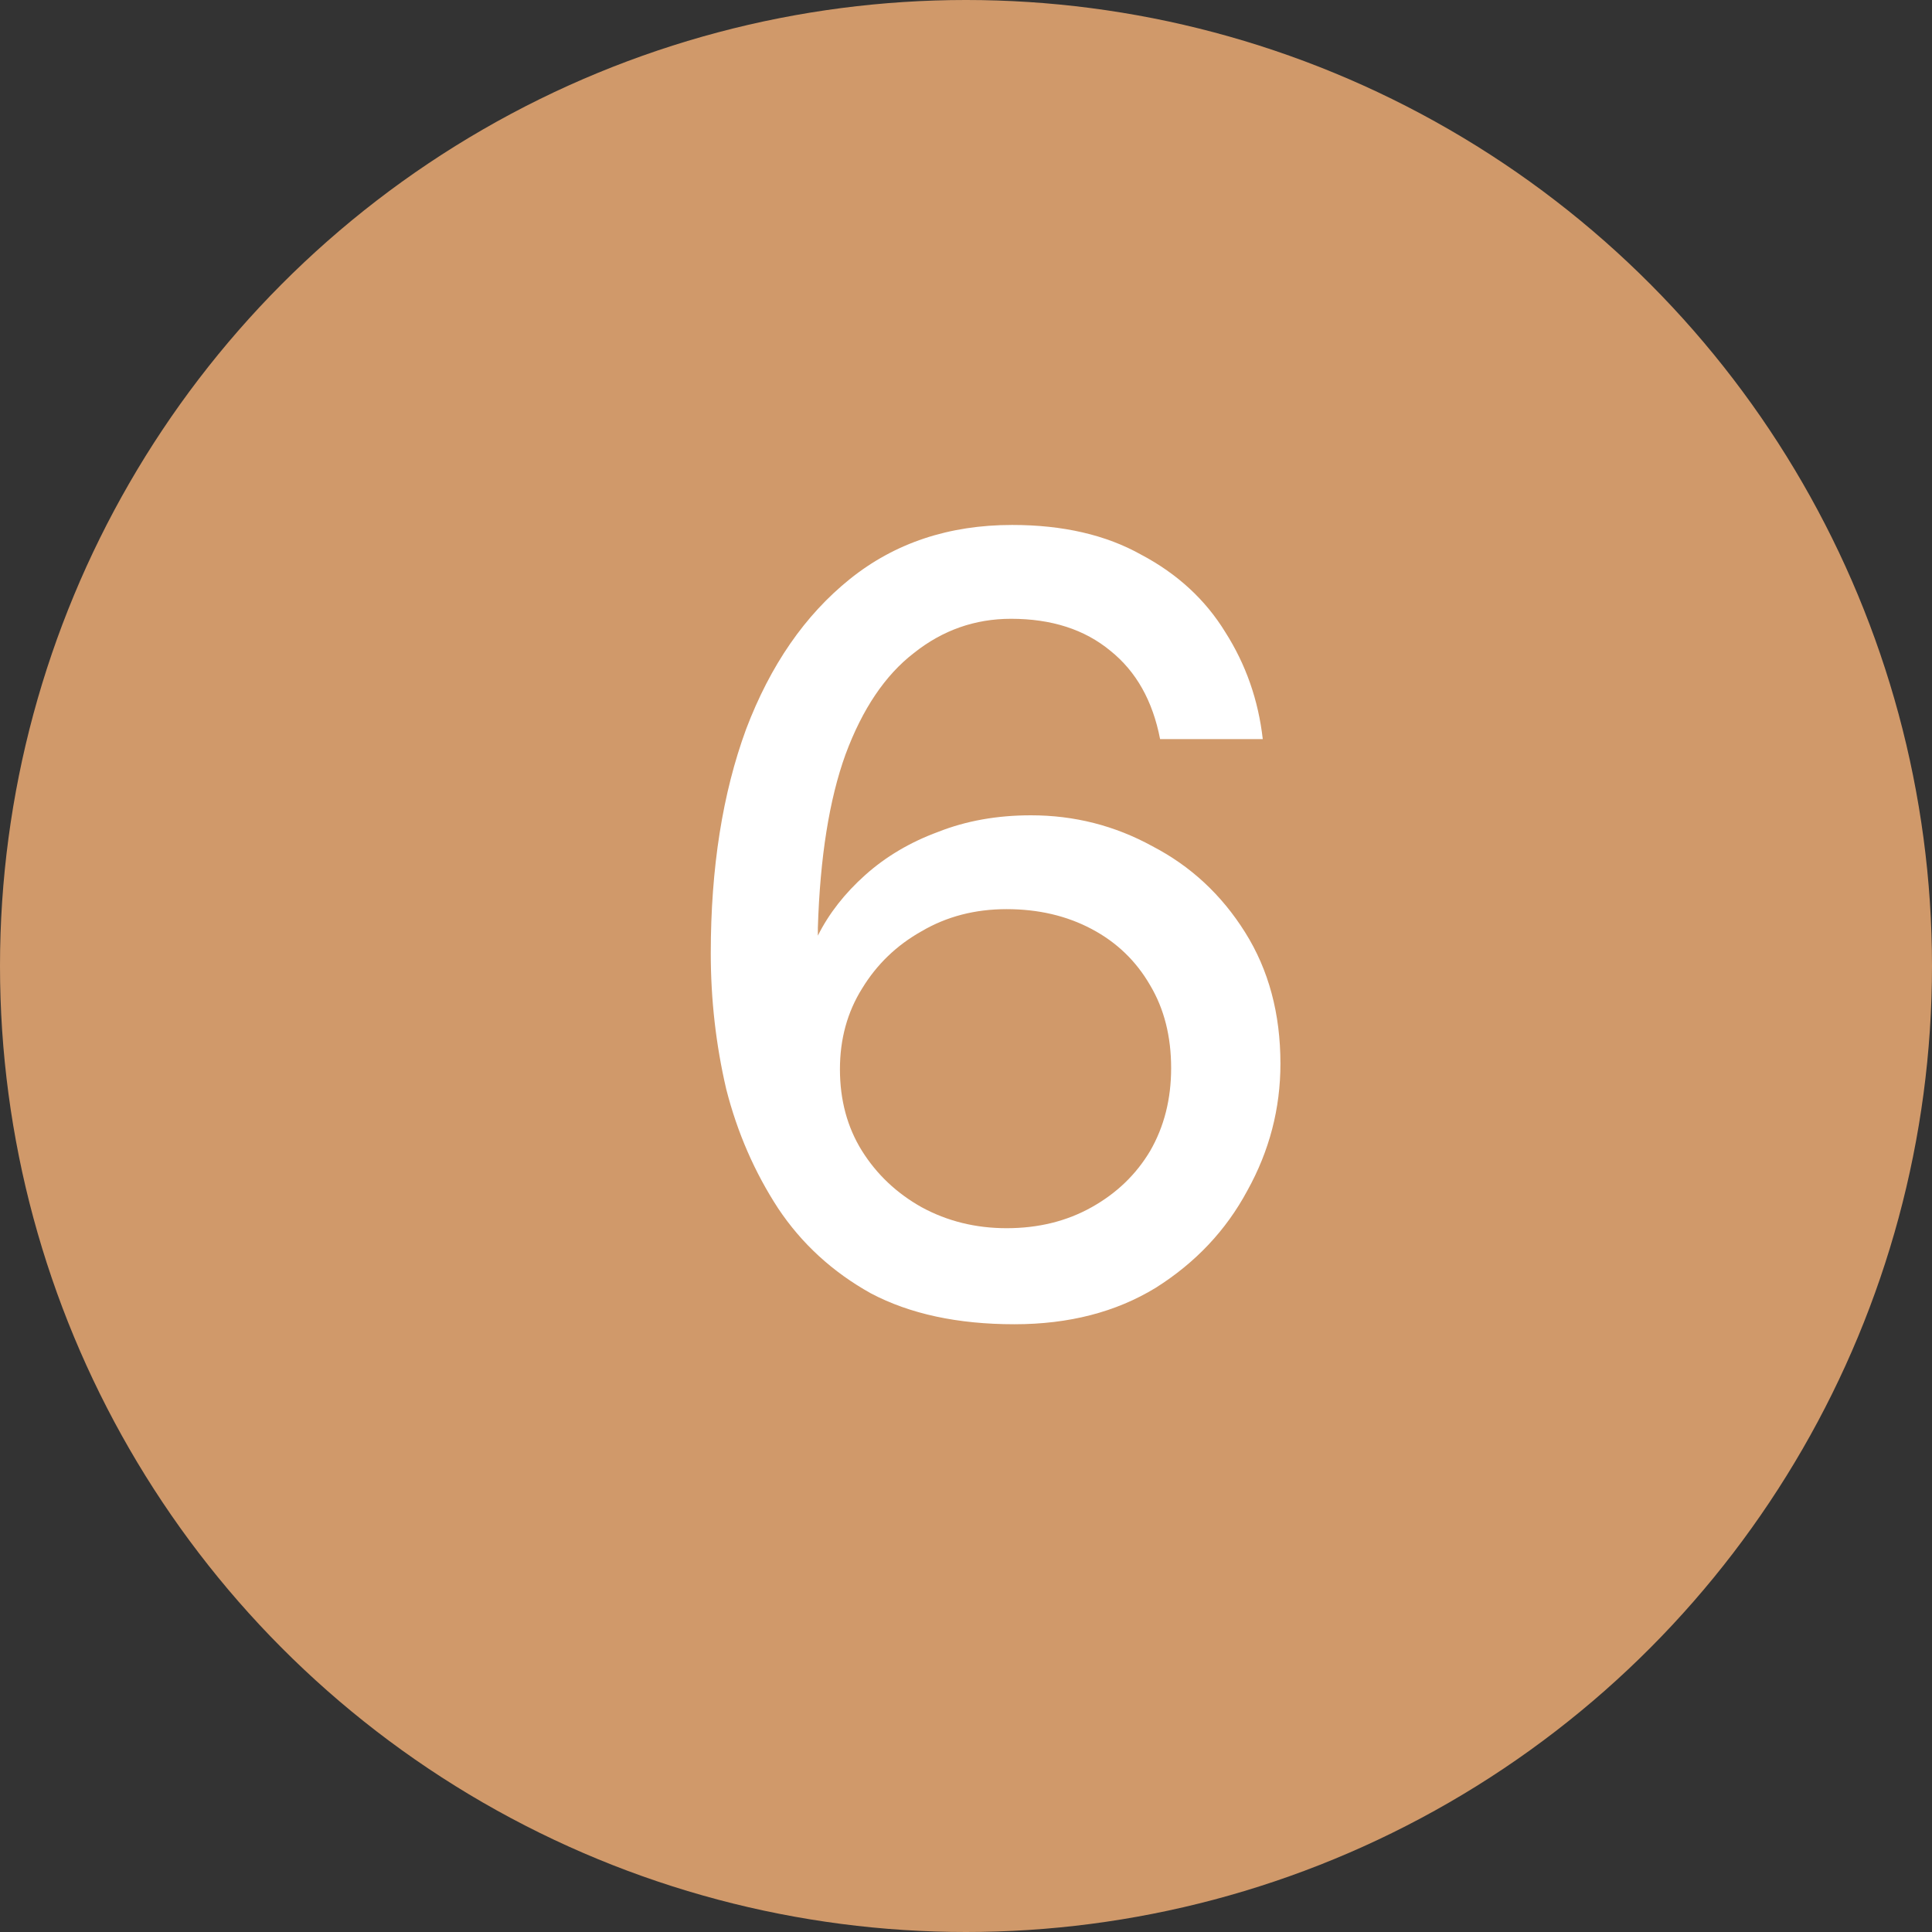
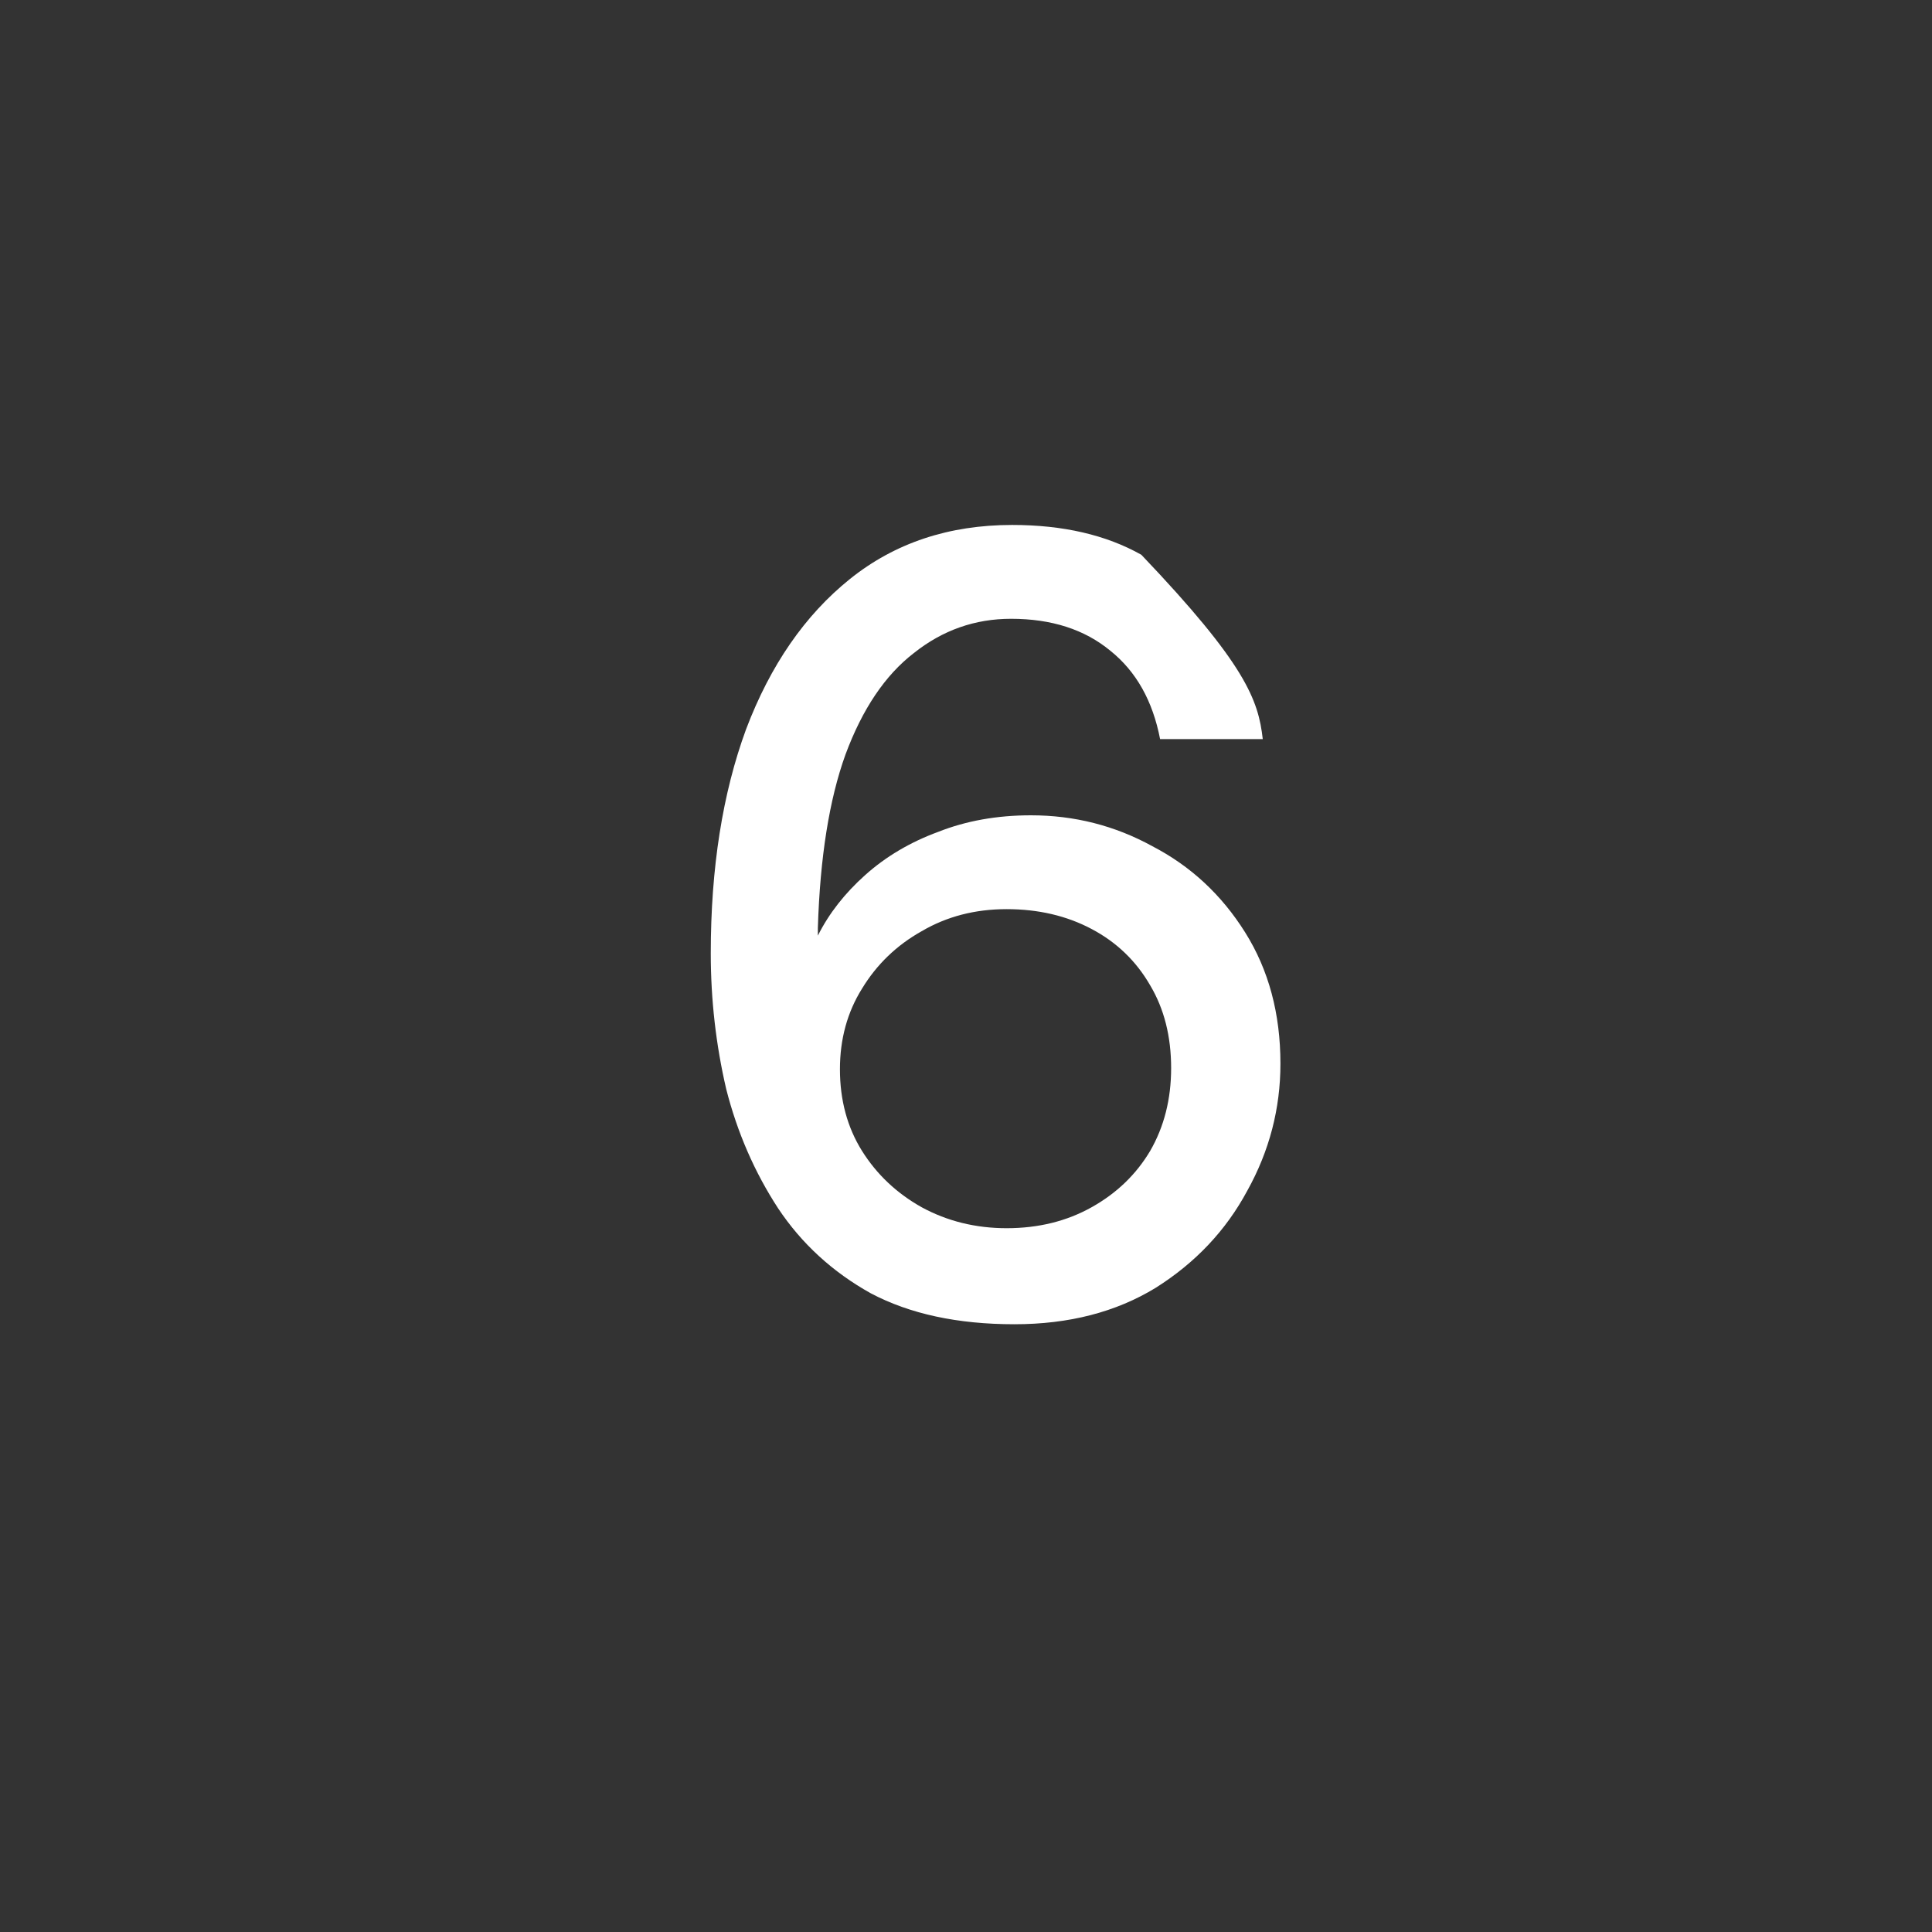
<svg xmlns="http://www.w3.org/2000/svg" width="28" height="28" viewBox="0 0 28 28" fill="none">
  <rect x="0" y="0" width="28" height="28" fill="#333333" stroke="none" />
-   <circle cx="14" cy="14" r="14" fill="#D0996A" />
-   <path d="M14.701 19.192C13.88 19.192 13.187 19.043 12.621 18.744C12.066 18.435 11.618 18.024 11.277 17.512C10.936 16.989 10.685 16.413 10.525 15.784C10.376 15.144 10.301 14.488 10.301 13.816C10.301 12.579 10.472 11.496 10.813 10.568C11.165 9.64 11.666 8.915 12.317 8.392C12.968 7.869 13.752 7.608 14.669 7.608C15.405 7.608 16.029 7.752 16.541 8.04C17.064 8.317 17.469 8.691 17.757 9.16C18.056 9.629 18.237 10.147 18.301 10.712H16.813C16.706 10.157 16.466 9.731 16.093 9.432C15.72 9.123 15.24 8.968 14.653 8.968C14.13 8.968 13.661 9.133 13.245 9.464C12.829 9.784 12.498 10.275 12.253 10.936C12.018 11.587 11.885 12.424 11.853 13.448C11.853 13.459 11.853 13.475 11.853 13.496C11.853 13.517 11.853 13.539 11.853 13.56C12.013 13.24 12.242 12.947 12.541 12.68C12.84 12.413 13.192 12.205 13.597 12.056C14.002 11.896 14.45 11.816 14.941 11.816C15.57 11.816 16.157 11.965 16.701 12.264C17.256 12.552 17.704 12.968 18.045 13.512C18.387 14.056 18.557 14.691 18.557 15.416C18.557 16.067 18.397 16.68 18.077 17.256C17.768 17.832 17.325 18.301 16.749 18.664C16.173 19.016 15.491 19.192 14.701 19.192ZM14.589 17.8C15.048 17.8 15.459 17.699 15.821 17.496C16.184 17.293 16.466 17.021 16.669 16.68C16.872 16.328 16.973 15.928 16.973 15.48C16.973 15.021 16.872 14.621 16.669 14.28C16.466 13.928 16.184 13.656 15.821 13.464C15.459 13.272 15.048 13.176 14.589 13.176C14.13 13.176 13.72 13.283 13.357 13.496C12.995 13.699 12.707 13.976 12.493 14.328C12.28 14.669 12.173 15.059 12.173 15.496C12.173 15.944 12.28 16.339 12.493 16.68C12.707 17.021 12.995 17.293 13.357 17.496C13.73 17.699 14.141 17.8 14.589 17.8Z" fill="white" />
+   <path d="M14.701 19.192C13.88 19.192 13.187 19.043 12.621 18.744C12.066 18.435 11.618 18.024 11.277 17.512C10.936 16.989 10.685 16.413 10.525 15.784C10.376 15.144 10.301 14.488 10.301 13.816C10.301 12.579 10.472 11.496 10.813 10.568C11.165 9.64 11.666 8.915 12.317 8.392C12.968 7.869 13.752 7.608 14.669 7.608C15.405 7.608 16.029 7.752 16.541 8.04C18.056 9.629 18.237 10.147 18.301 10.712H16.813C16.706 10.157 16.466 9.731 16.093 9.432C15.72 9.123 15.24 8.968 14.653 8.968C14.13 8.968 13.661 9.133 13.245 9.464C12.829 9.784 12.498 10.275 12.253 10.936C12.018 11.587 11.885 12.424 11.853 13.448C11.853 13.459 11.853 13.475 11.853 13.496C11.853 13.517 11.853 13.539 11.853 13.56C12.013 13.24 12.242 12.947 12.541 12.68C12.84 12.413 13.192 12.205 13.597 12.056C14.002 11.896 14.45 11.816 14.941 11.816C15.57 11.816 16.157 11.965 16.701 12.264C17.256 12.552 17.704 12.968 18.045 13.512C18.387 14.056 18.557 14.691 18.557 15.416C18.557 16.067 18.397 16.68 18.077 17.256C17.768 17.832 17.325 18.301 16.749 18.664C16.173 19.016 15.491 19.192 14.701 19.192ZM14.589 17.8C15.048 17.8 15.459 17.699 15.821 17.496C16.184 17.293 16.466 17.021 16.669 16.68C16.872 16.328 16.973 15.928 16.973 15.48C16.973 15.021 16.872 14.621 16.669 14.28C16.466 13.928 16.184 13.656 15.821 13.464C15.459 13.272 15.048 13.176 14.589 13.176C14.13 13.176 13.72 13.283 13.357 13.496C12.995 13.699 12.707 13.976 12.493 14.328C12.28 14.669 12.173 15.059 12.173 15.496C12.173 15.944 12.28 16.339 12.493 16.68C12.707 17.021 12.995 17.293 13.357 17.496C13.73 17.699 14.141 17.8 14.589 17.8Z" fill="white" />
</svg>